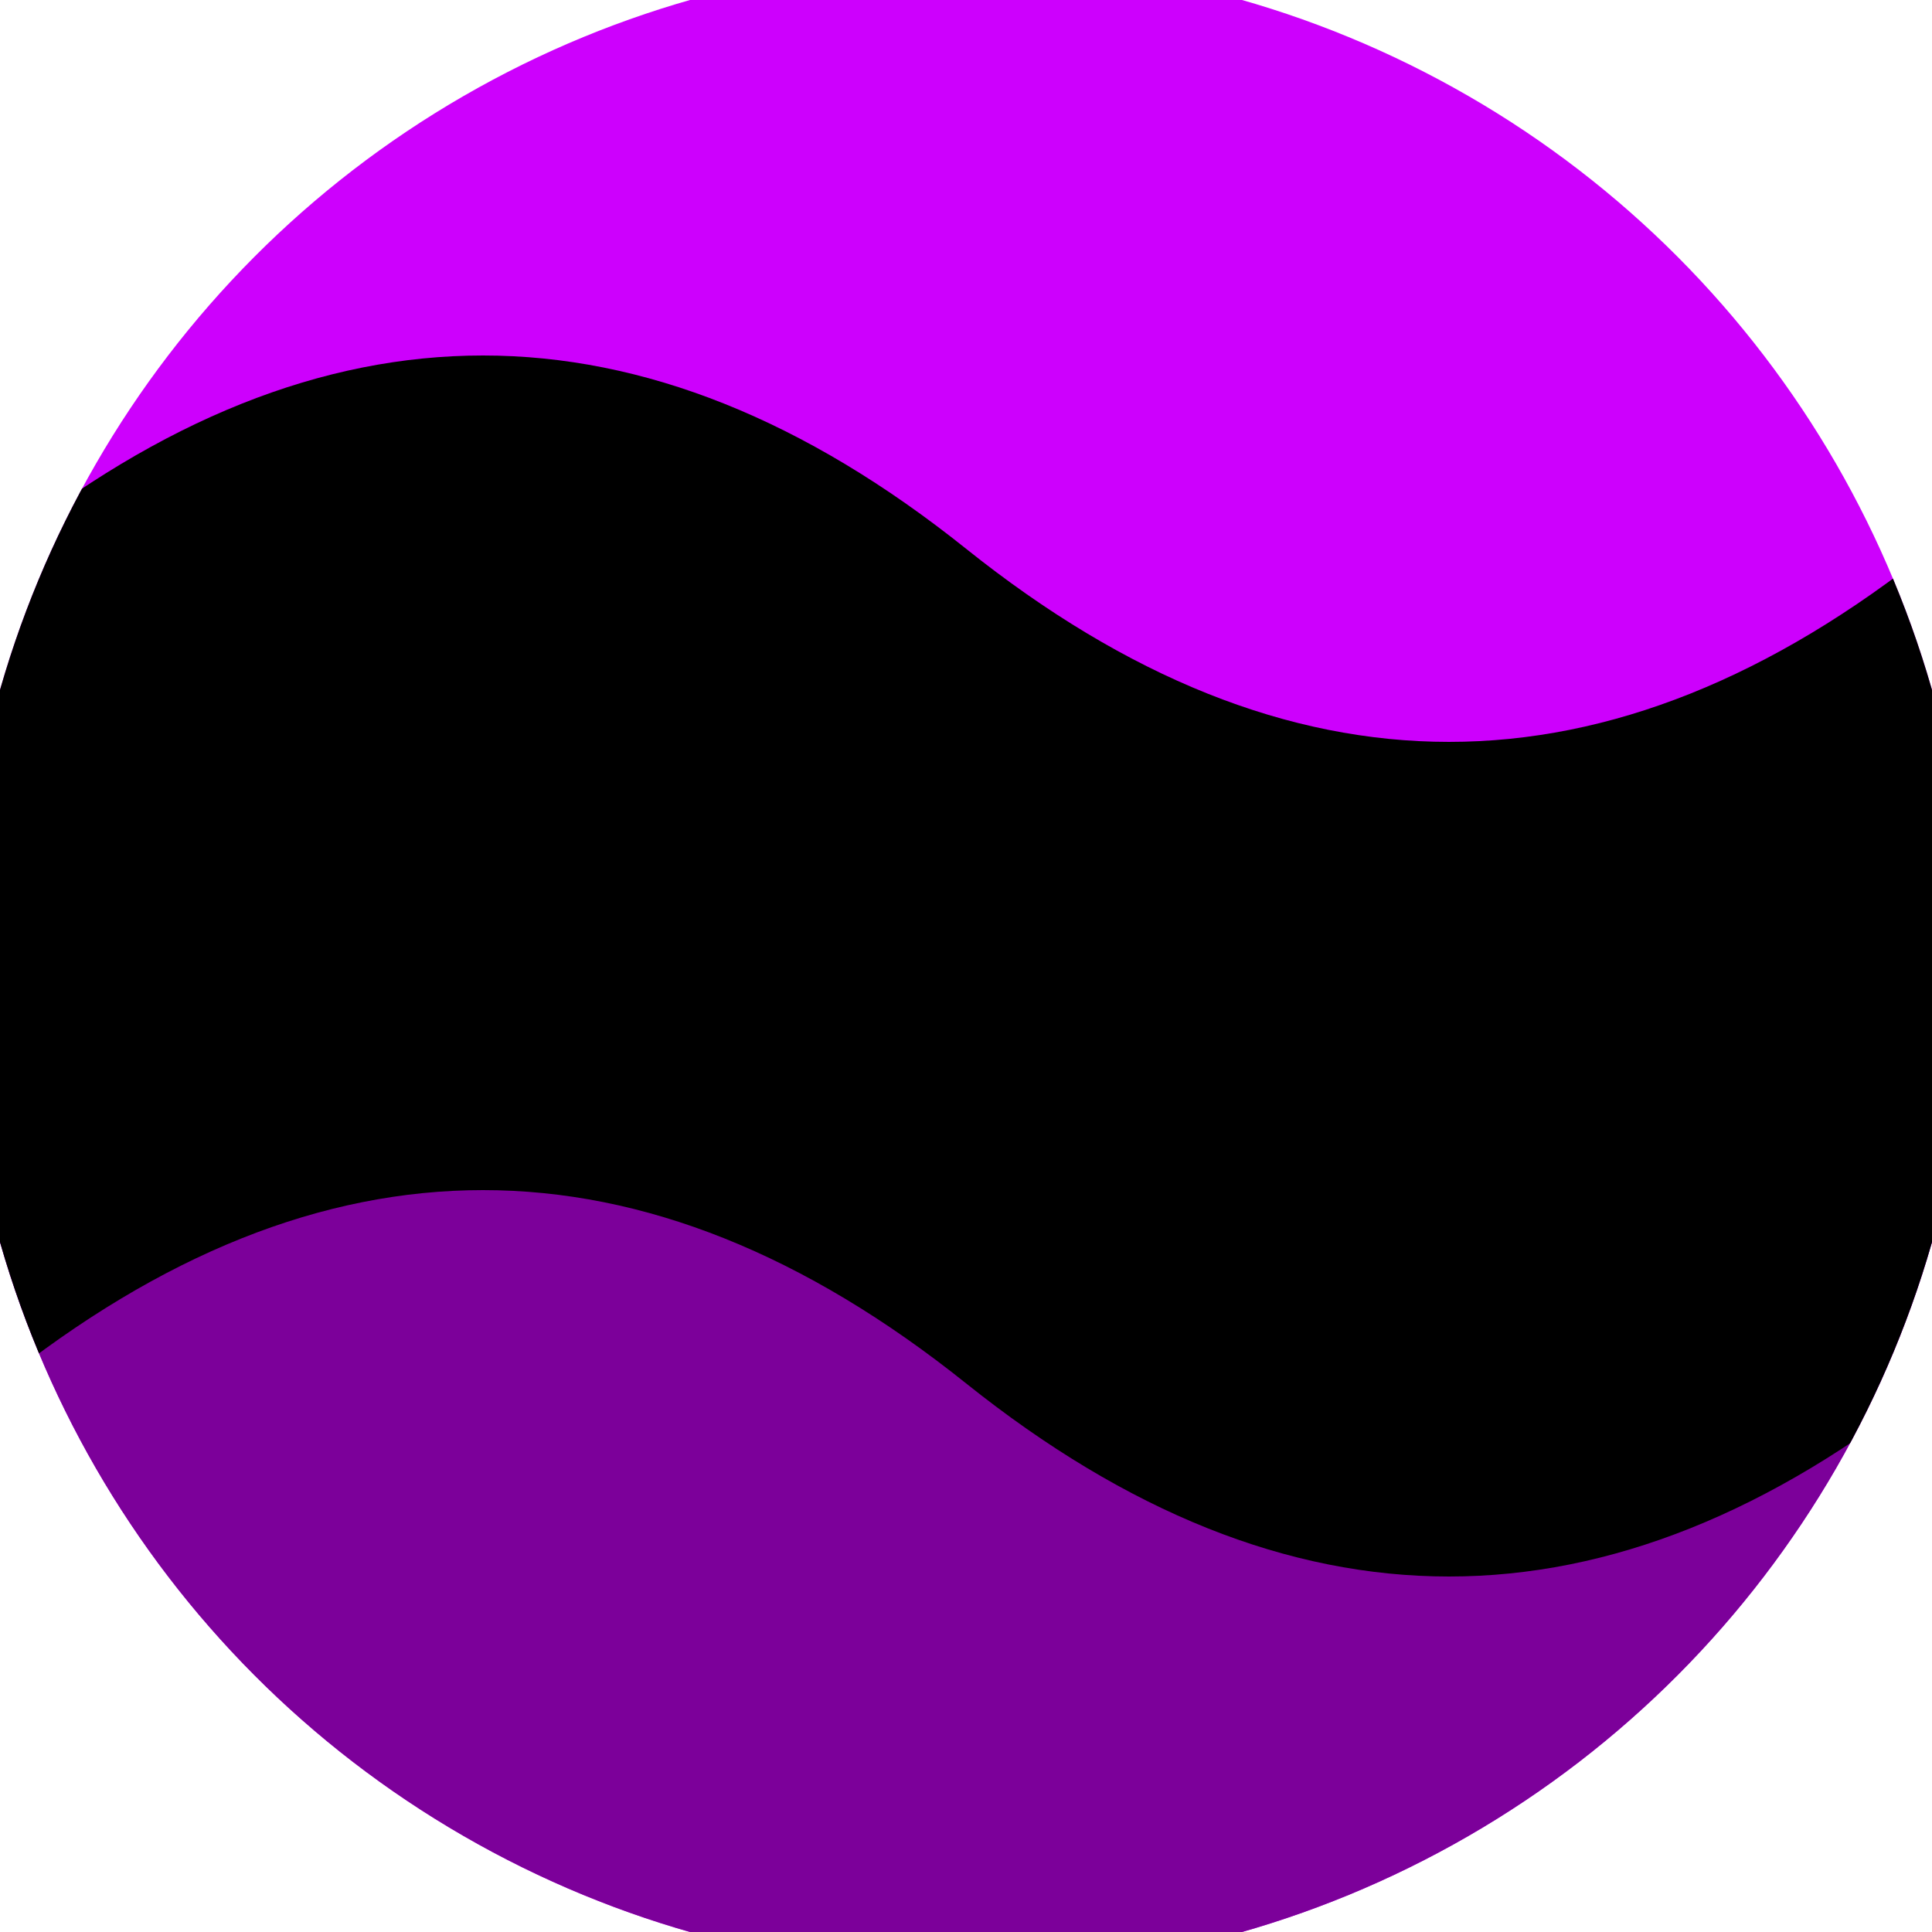
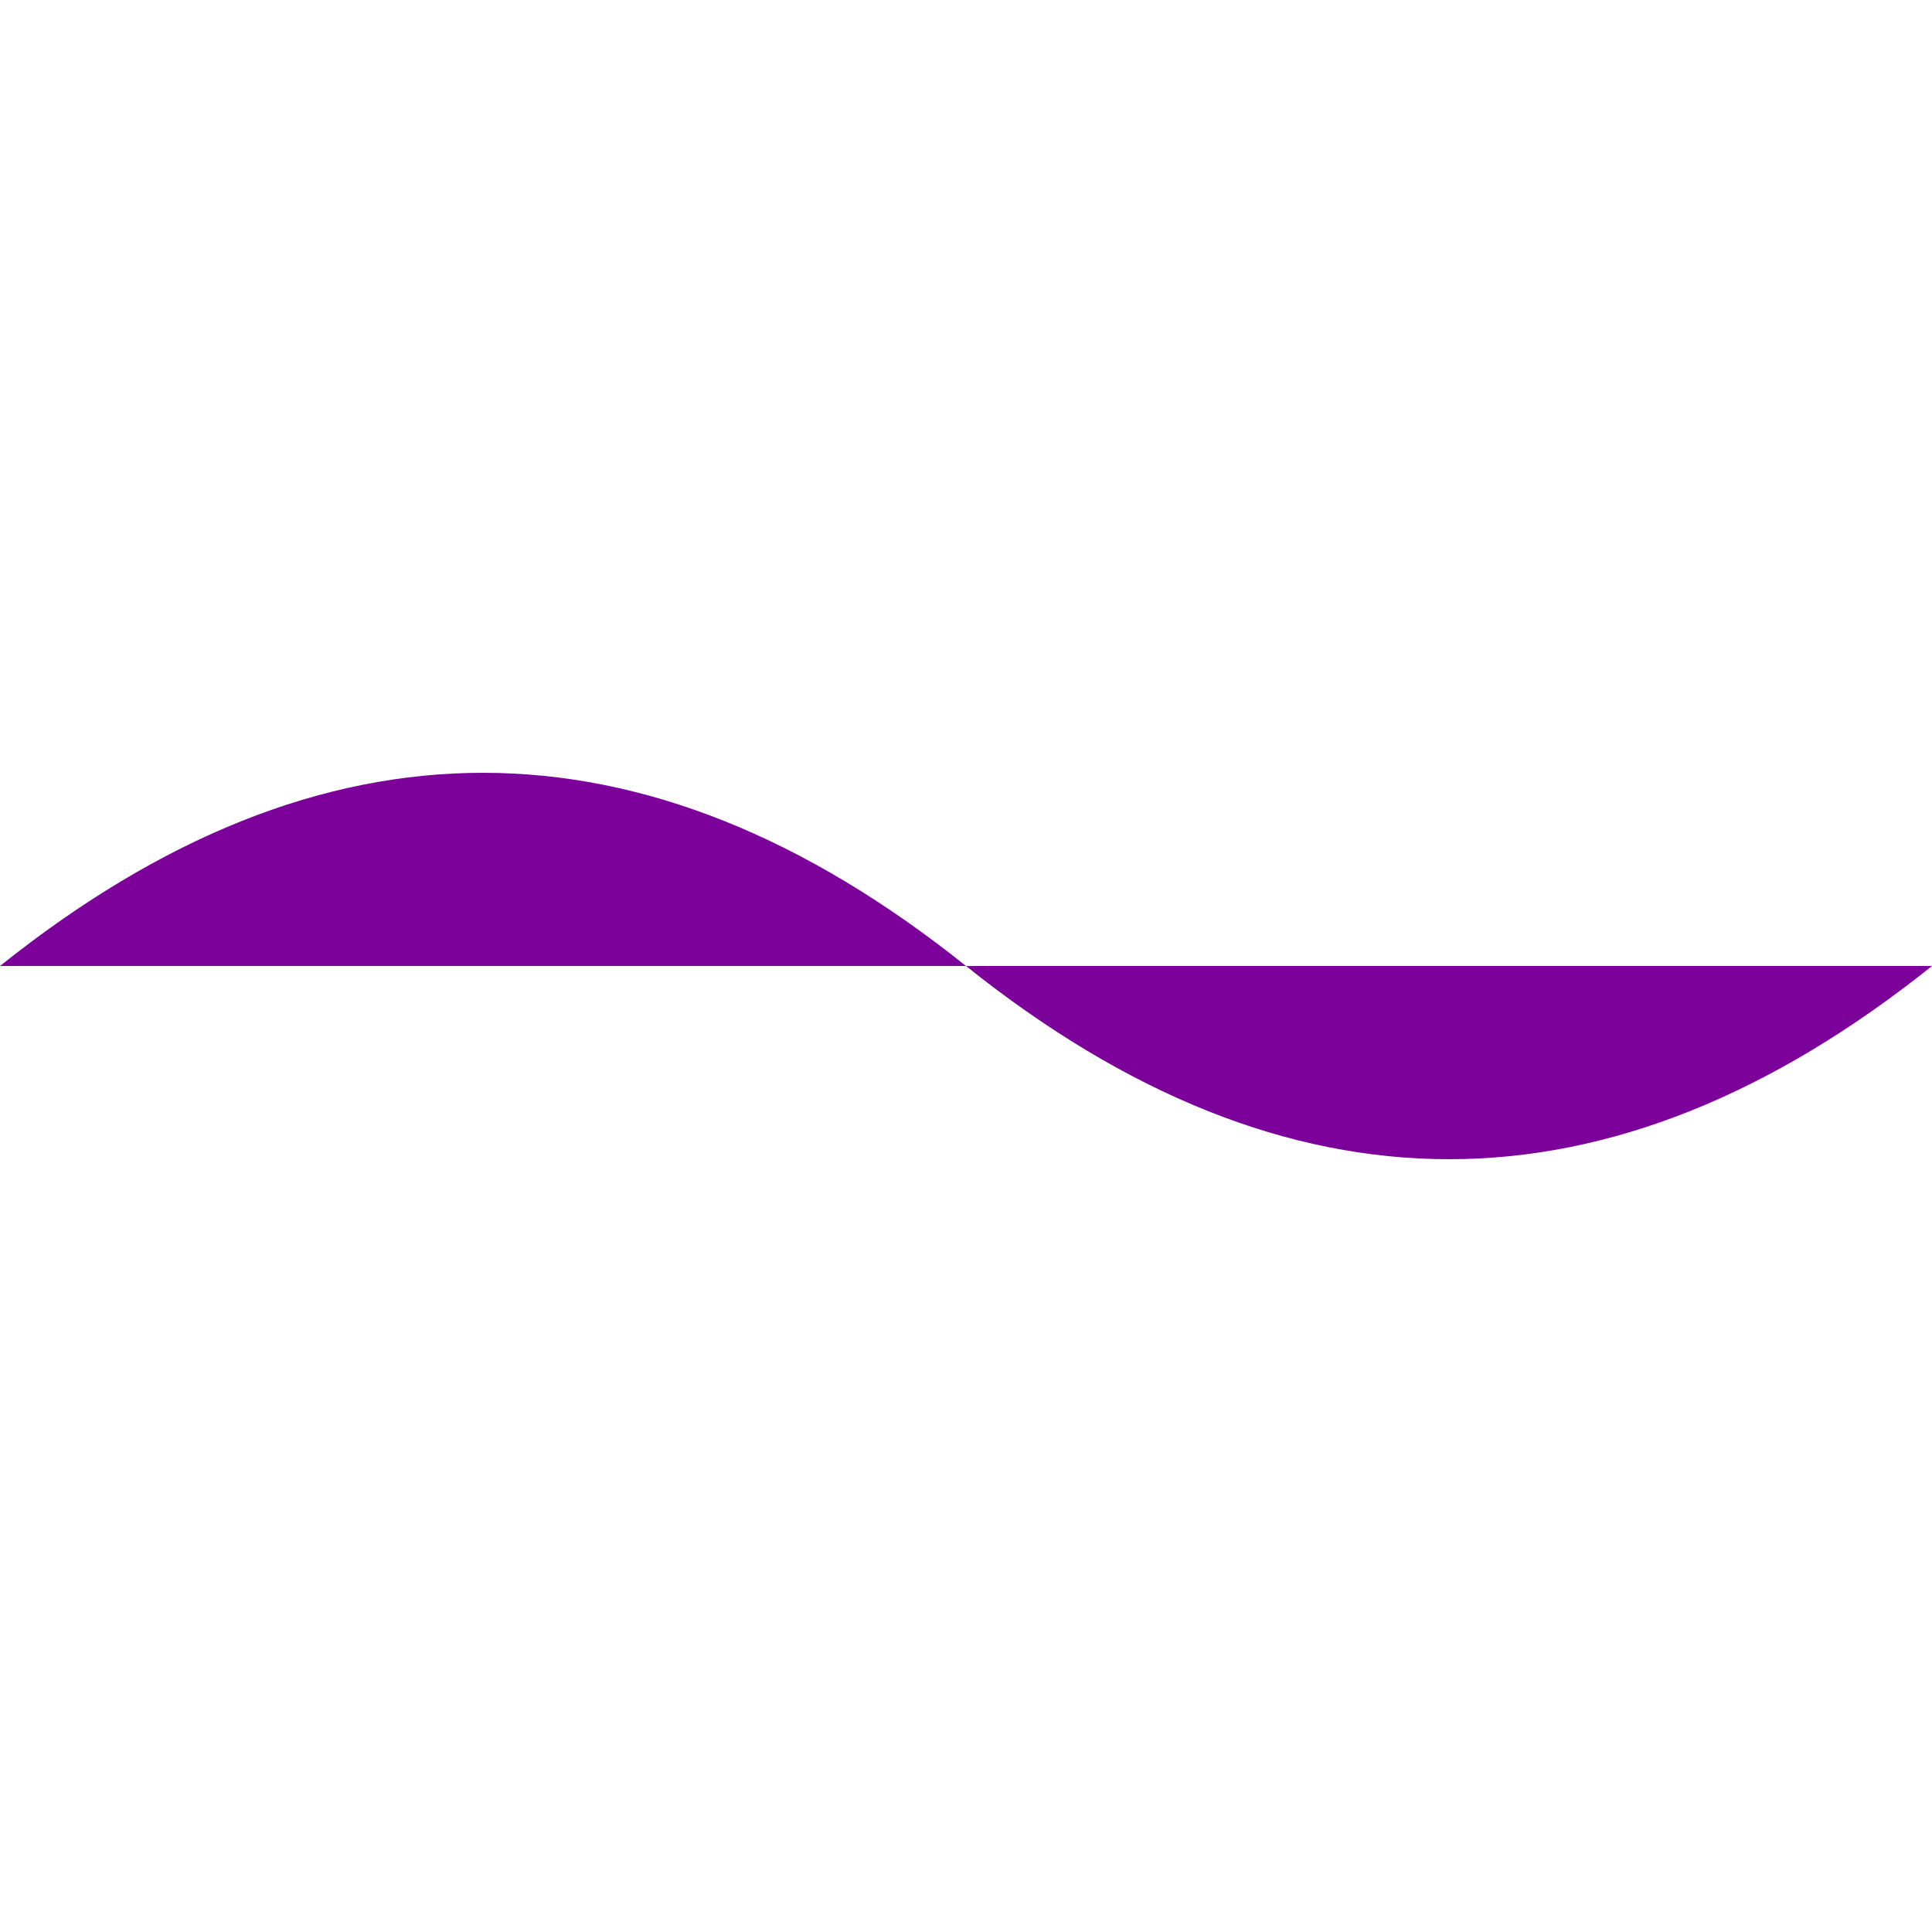
<svg xmlns="http://www.w3.org/2000/svg" width="128" height="128" viewBox="0 0 100 100" shape-rendering="geometricPrecision">
  <defs>
    <clipPath id="clip">
      <circle cx="50" cy="50" r="52" />
    </clipPath>
  </defs>
  <g transform="rotate(0 50 50)">
-     <rect x="0" y="0" width="100" height="100" fill="#cd00fd" clip-path="url(#clip)" />
-     <path d="M 0 50 Q 25 30 50 50 T 100 50 V 100 H 0 Z" fill="#7c009a" clip-path="url(#clip)" />
-     <path d="M 0 28.4 Q 25 8.4 50 28.4 T 100 28.4                             V 71.6 Q 75 91.6 50 71.6 T 0 71.6 Z" fill="#000000" clip-path="url(#clip)" />
+     <path d="M 0 50 Q 25 30 50 50 T 100 50 H 0 Z" fill="#7c009a" clip-path="url(#clip)" />
  </g>
</svg>